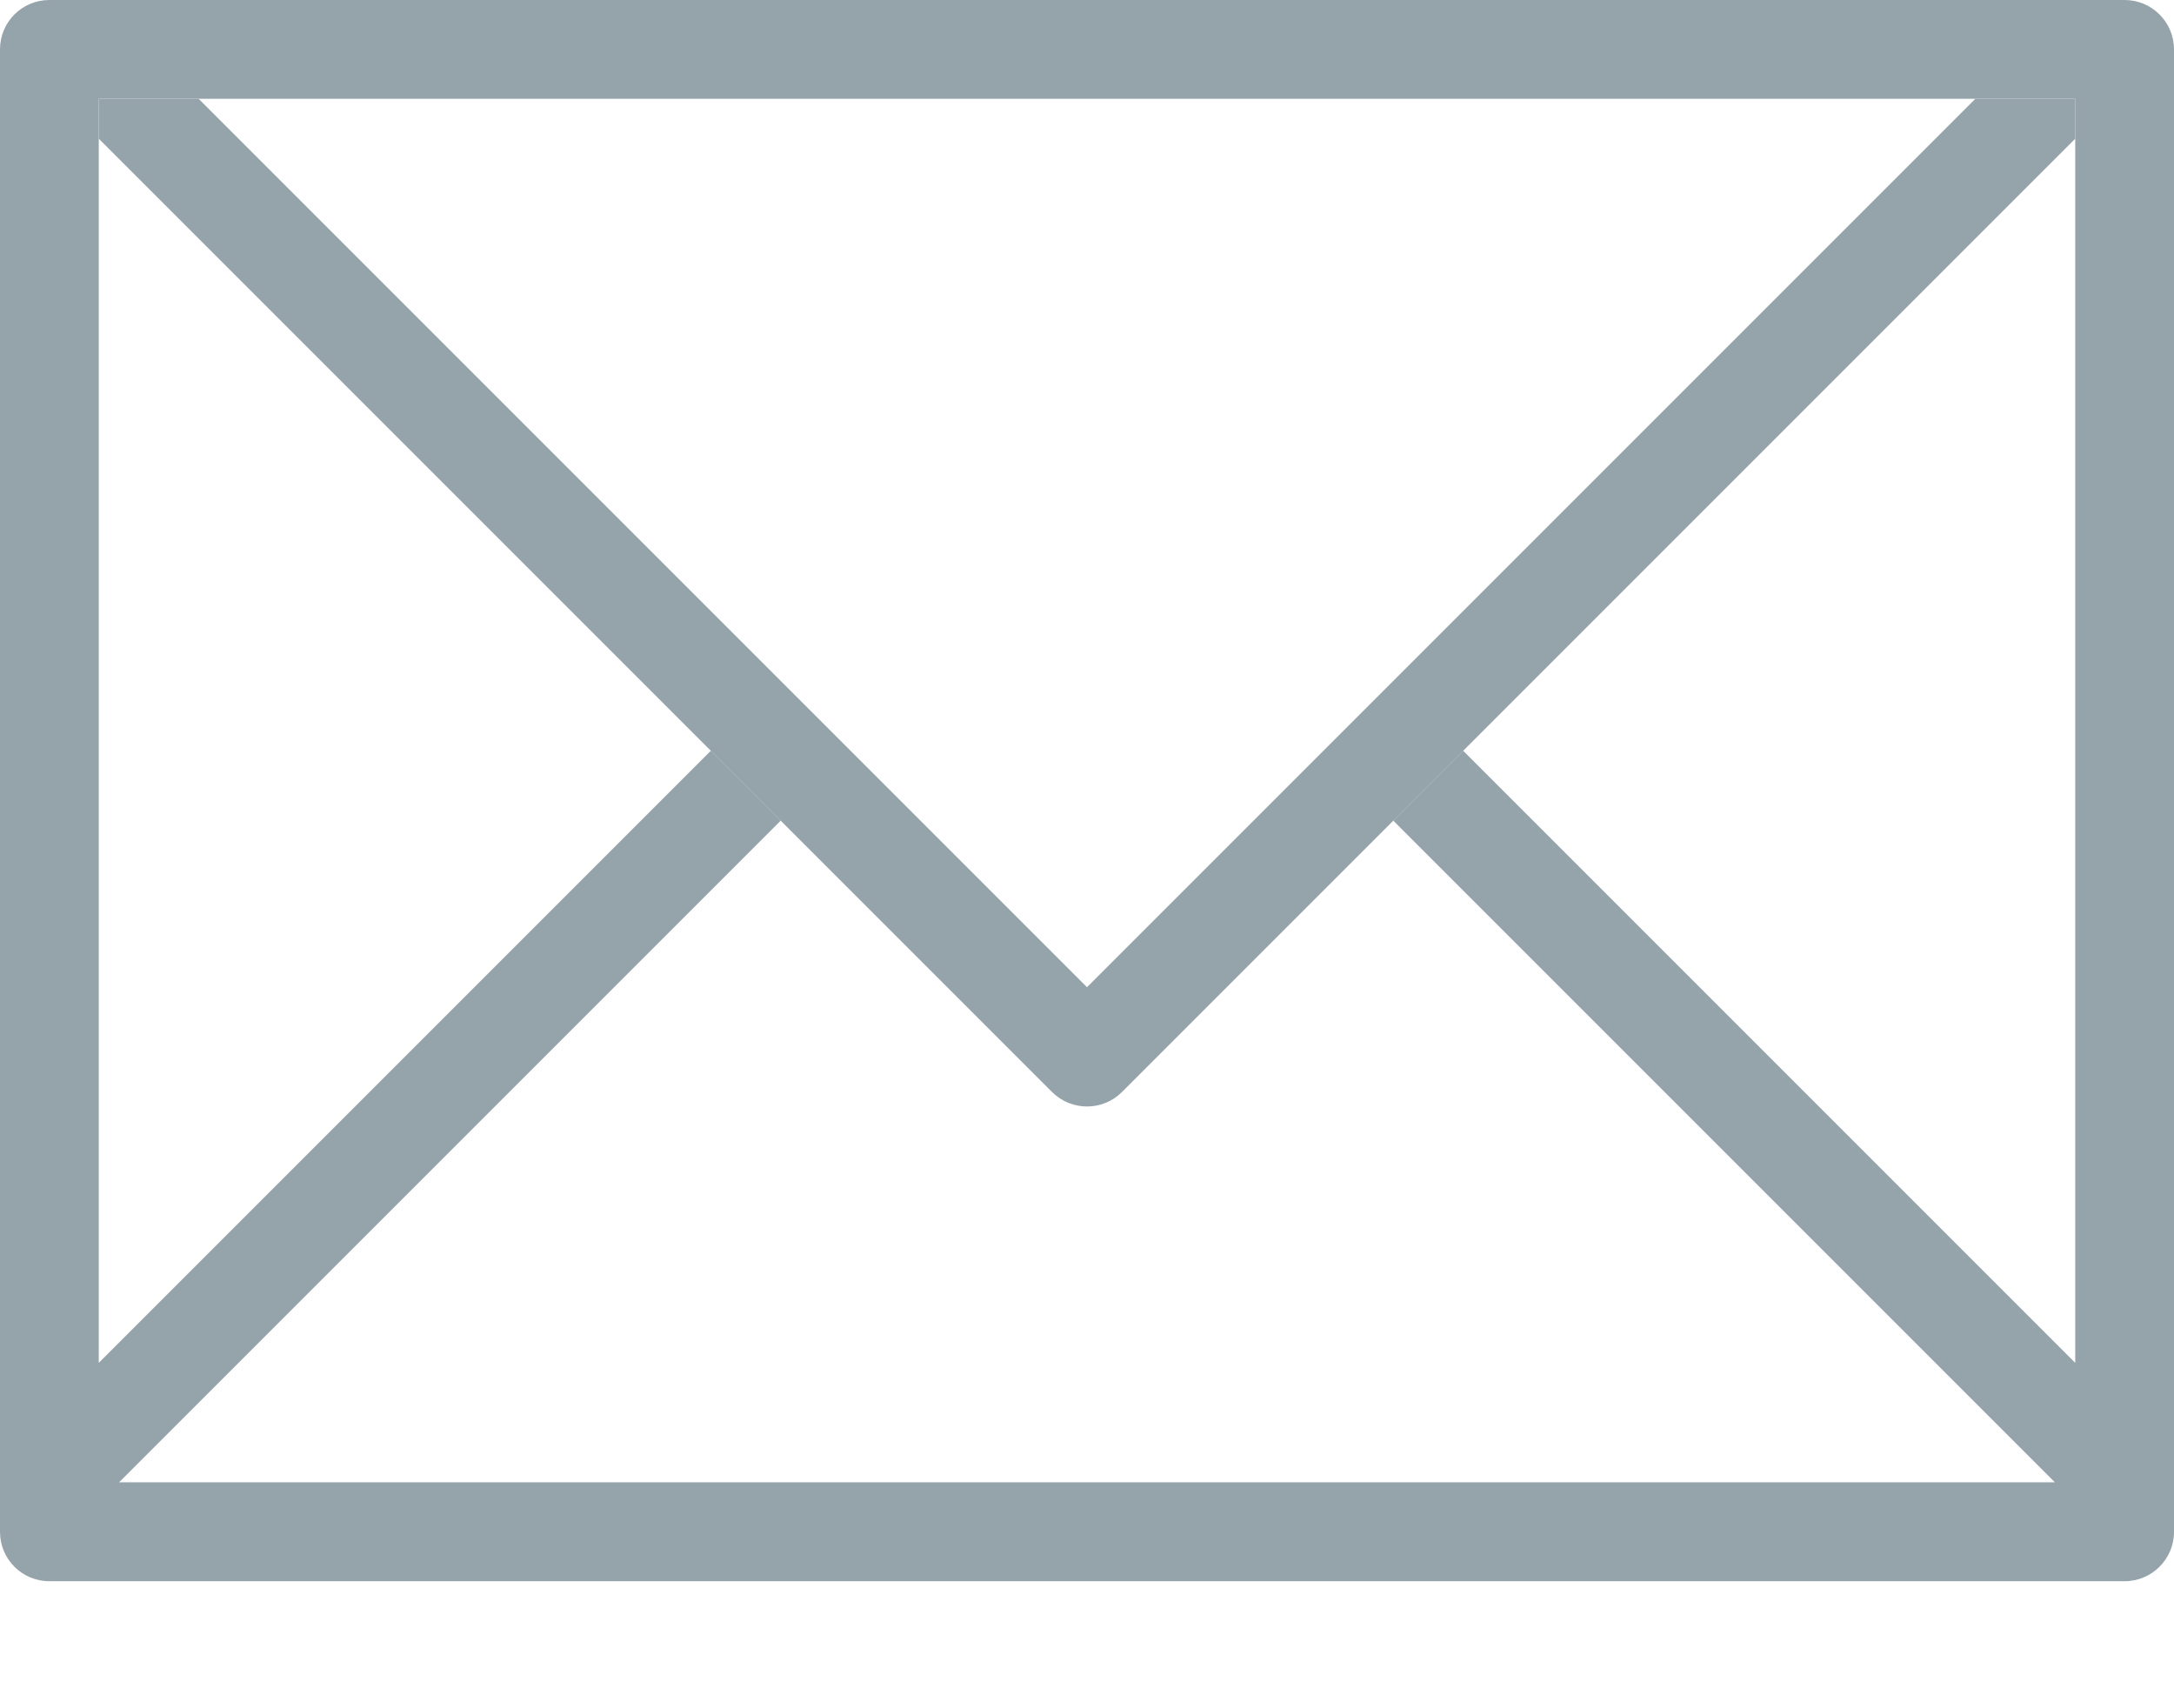
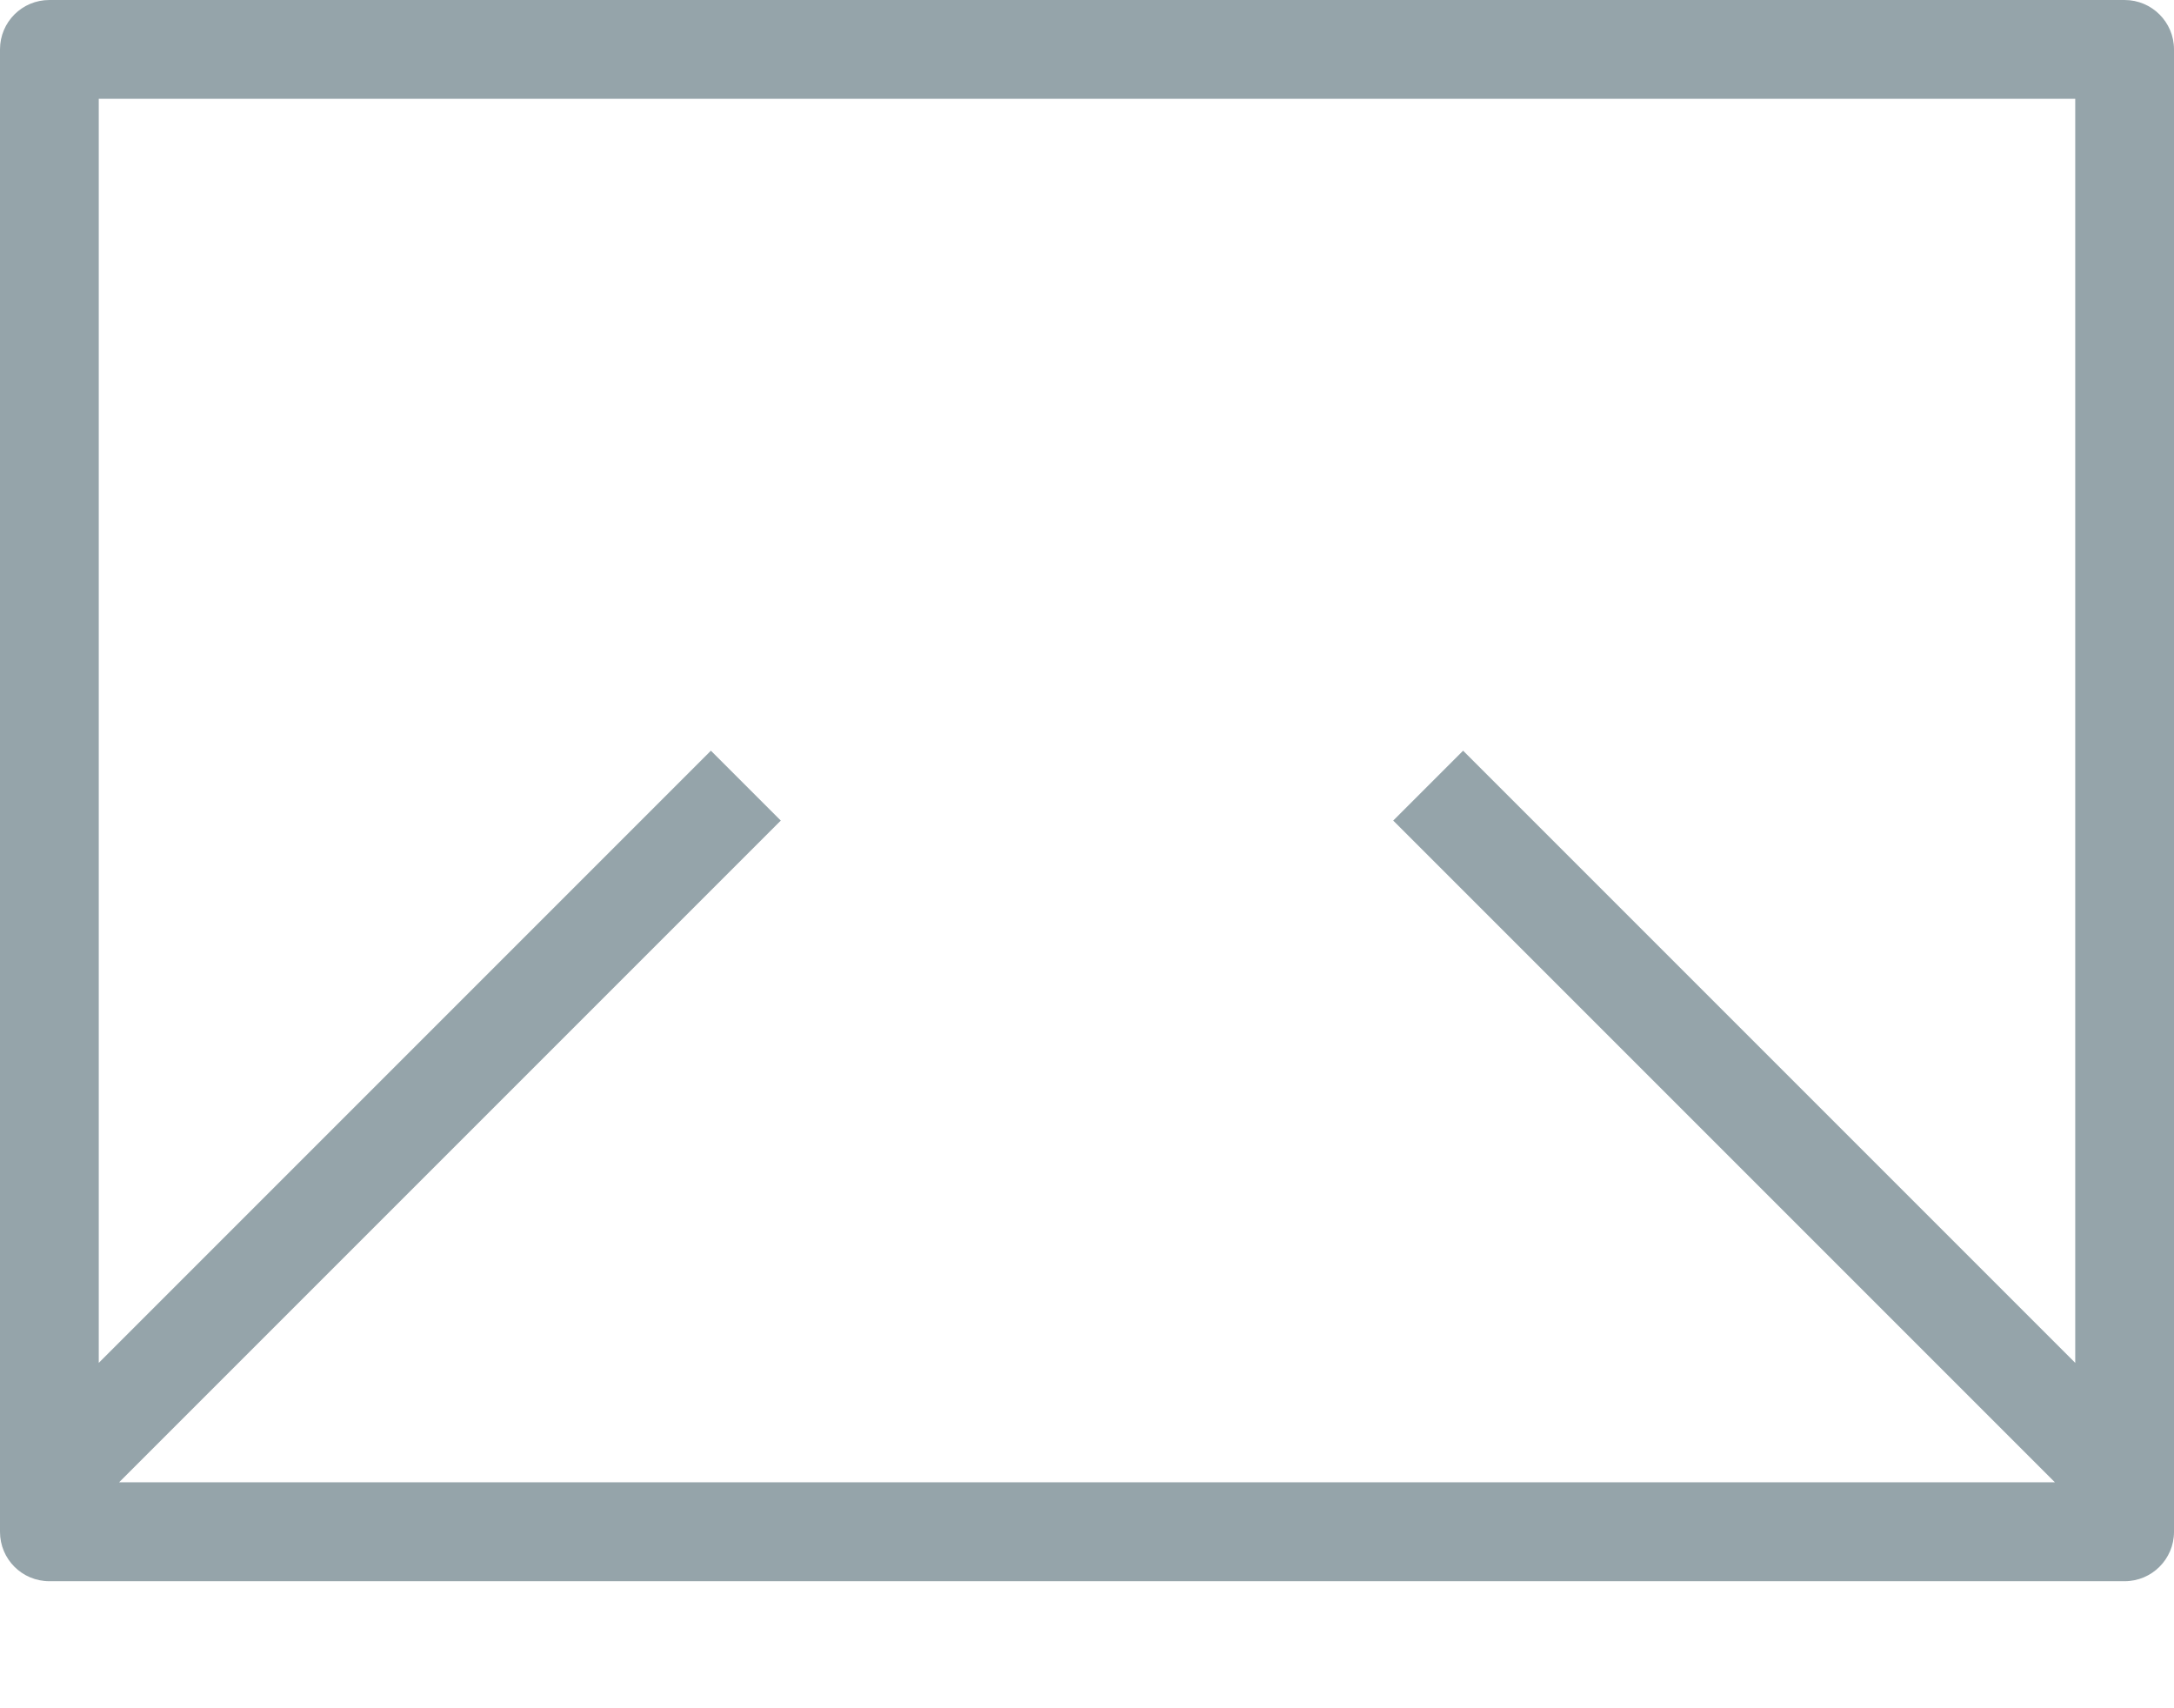
<svg xmlns="http://www.w3.org/2000/svg" width="14" height="11" viewBox="0 0 14 11" fill="none">
  <path d="M13.682 0H0.318C0.142 0 0 0.142 0 0.318V9.864C0 10.04 0.142 10.182 0.318 10.182H13.682C13.857 10.182 14 10.04 14 9.864V0.318C14 0.142 13.857 0 13.682 0ZM13.364 8.776L9.422 4.834L8.972 5.284L13.233 9.545H0.767L5.028 5.284L4.578 4.834L0.636 8.776V0.636H13.364V8.776Z" fill="#95A4AA" />
-   <path d="M12.721 0.636L7 6.357L1.279 0.636H0.636V0.893L6.775 7.032C6.899 7.156 7.101 7.156 7.225 7.032L13.364 0.893V0.636H12.721Z" fill="#95A4AA" />
</svg>